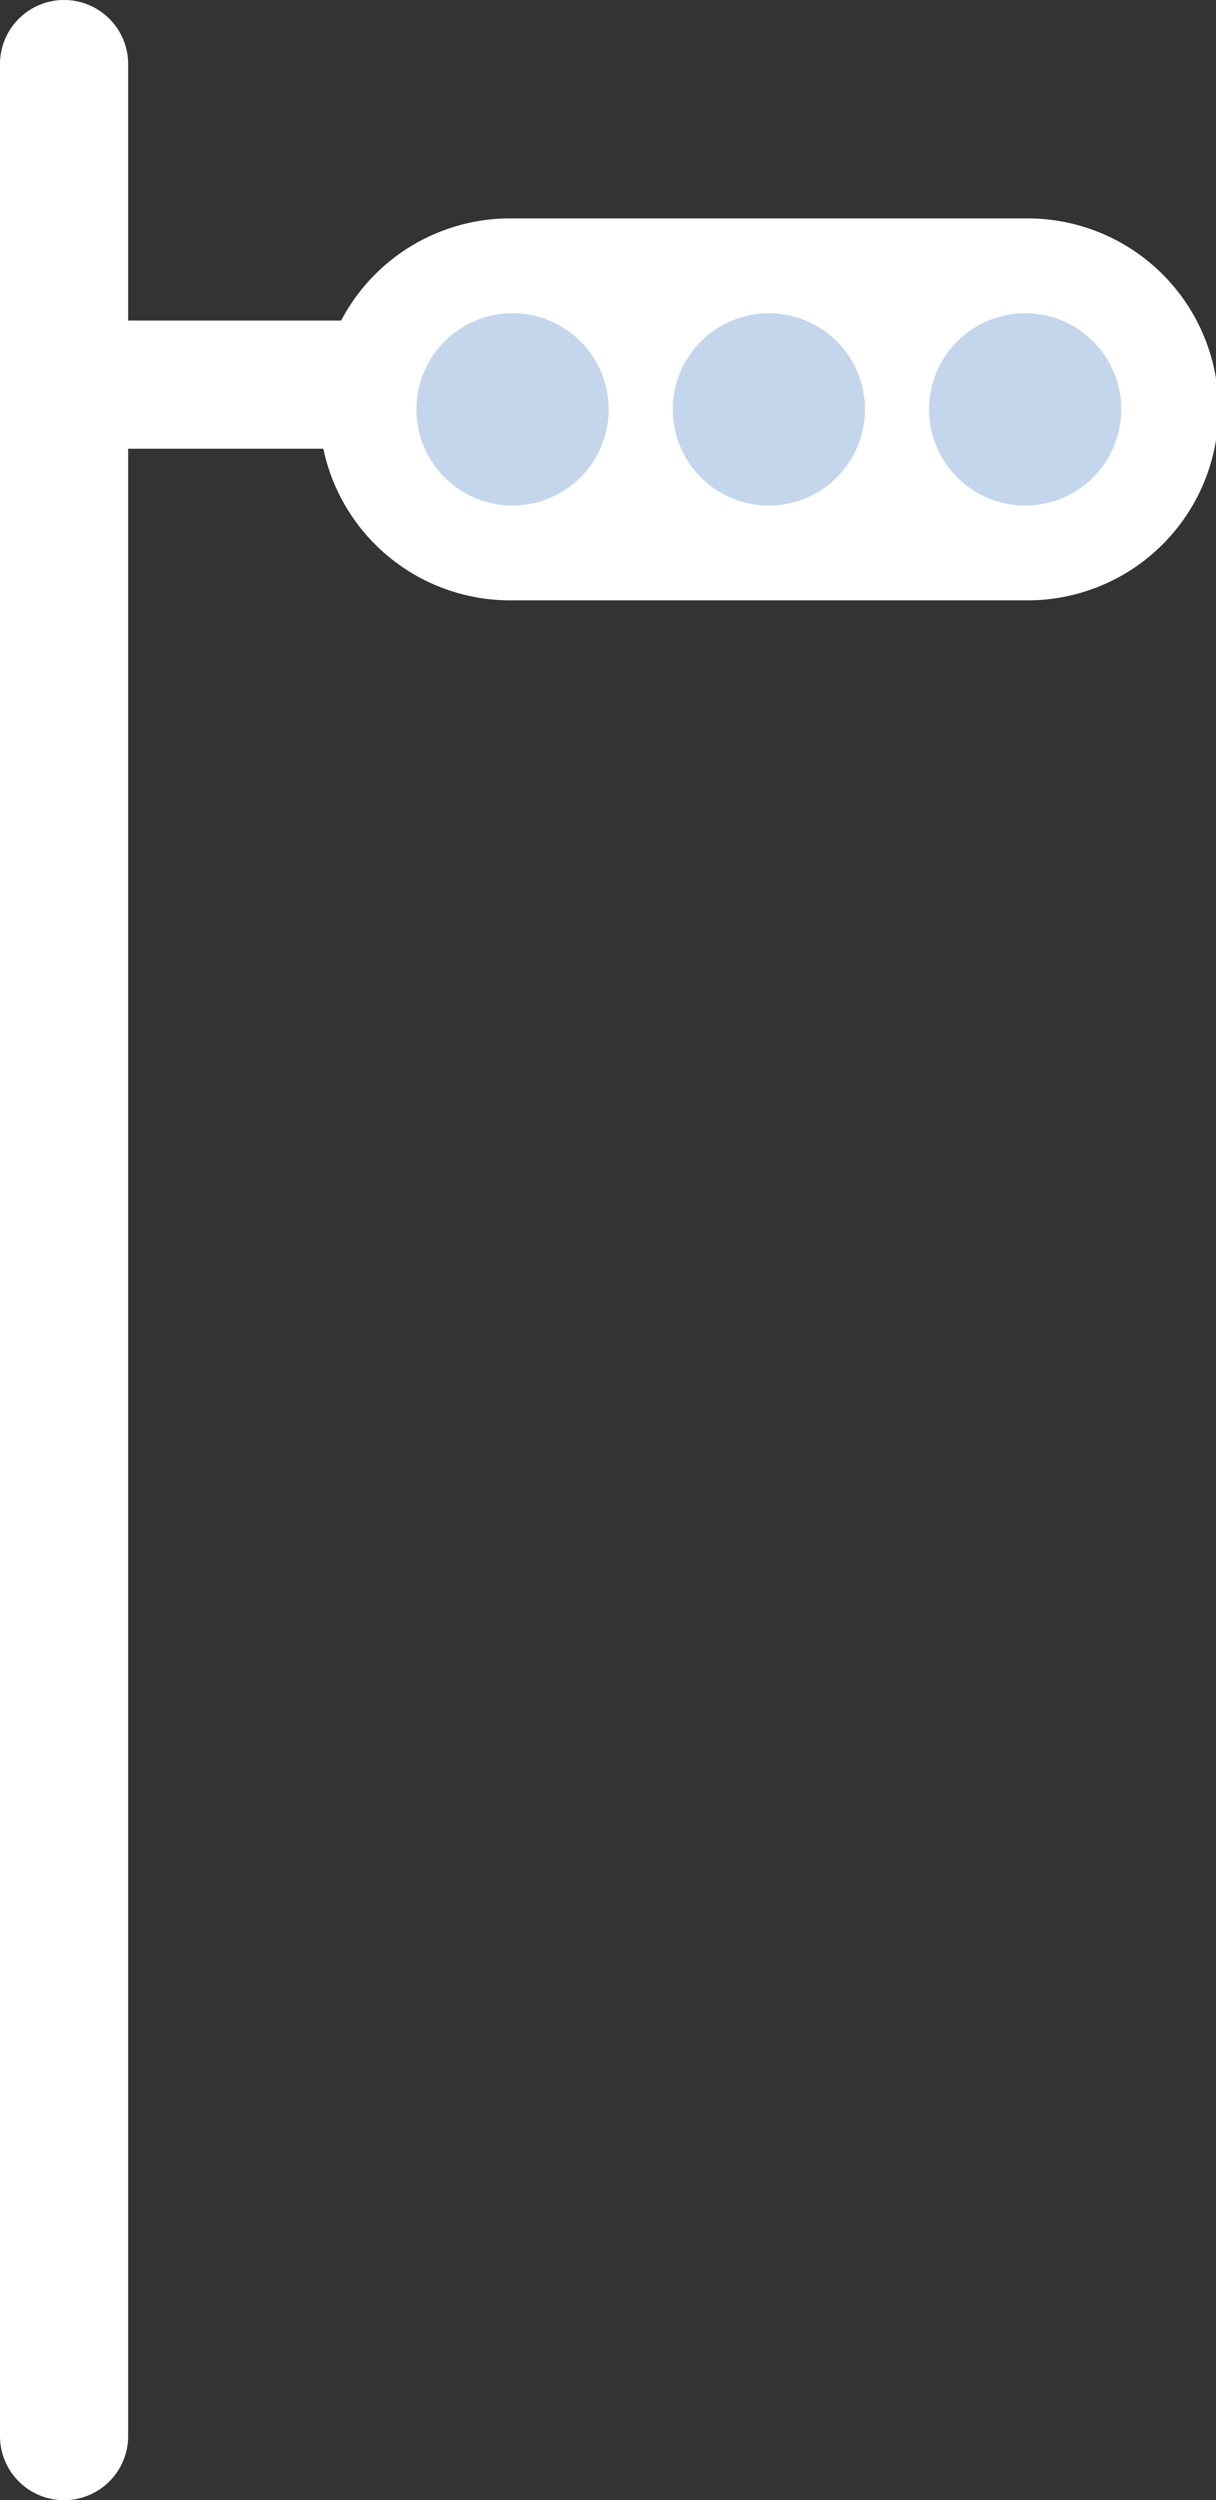
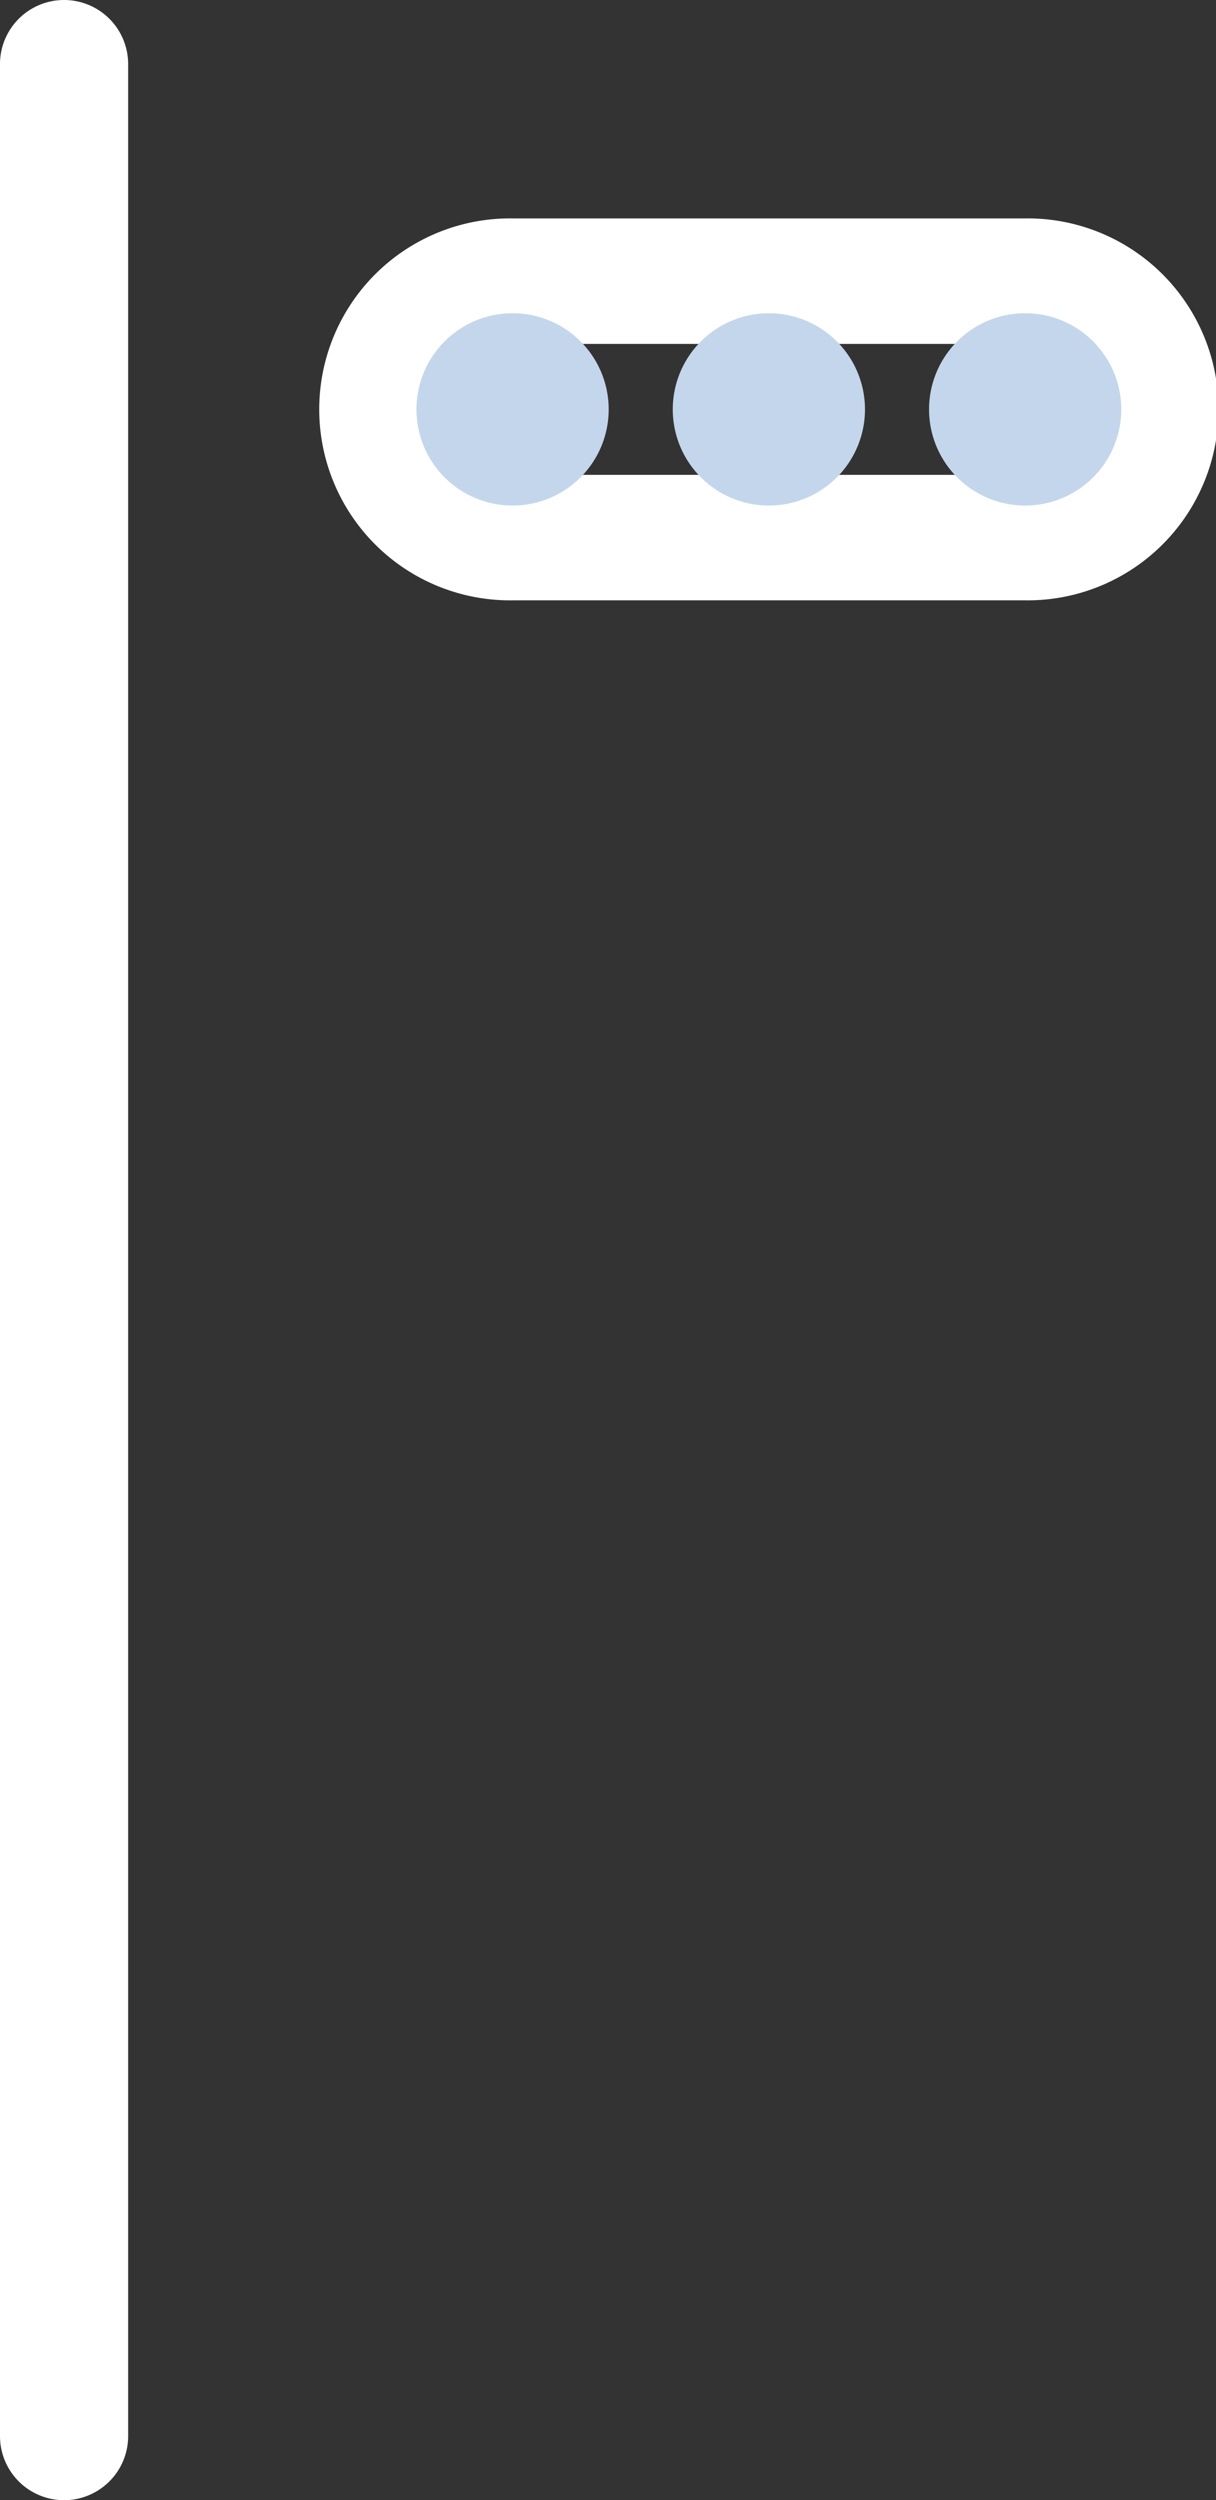
<svg xmlns="http://www.w3.org/2000/svg" width="37.957" height="78" viewBox="0 0 37.957 78">
  <rect x="0" y="0" width="37.957" height="78" fill="#333333" stroke="none" />
  <defs>
    <clipPath id="a">
      <rect width="37.957" height="78" fill="none" />
    </clipPath>
  </defs>
  <g clip-path="url(#a)">
-     <path d="M23,2H0A2,2,0,0,1-2,0,2,2,0,0,1,0-2H23a2,2,0,0,1,2,2A2,2,0,0,1,23,2Z" transform="translate(2 12)" fill="#fff" />
    <path d="M0,76a2,2,0,0,1-2-2V0A2,2,0,0,1,0-2,2,2,0,0,1,2,0V74A2,2,0,0,1,0,76Z" transform="translate(2 2)" fill="#fff" />
-     <path d="M32,16.772H16a4,4,0,1,1,0-8H32a4,4,0,1,1,0,8" fill="#fff" />
    <path d="M32,18.729H16A5.958,5.958,0,1,1,16,6.814H32a5.958,5.958,0,1,1,0,11.915Zm-16-8a2.042,2.042,0,0,0,0,4.085H32a2.042,2.042,0,0,0,0-4.085Z" fill="#fff" />
    <path d="M27,12.772a3,3,0,1,1-3-3,3,3,0,0,1,3,3" fill="#c4d6ec" />
    <path d="M35,12.772a3,3,0,1,1-3-3,3,3,0,0,1,3,3" fill="#c4d6ec" />
    <path d="M19,12.772a3,3,0,1,1-3-3,3,3,0,0,1,3,3" fill="#c4d6ec" />
  </g>
</svg>